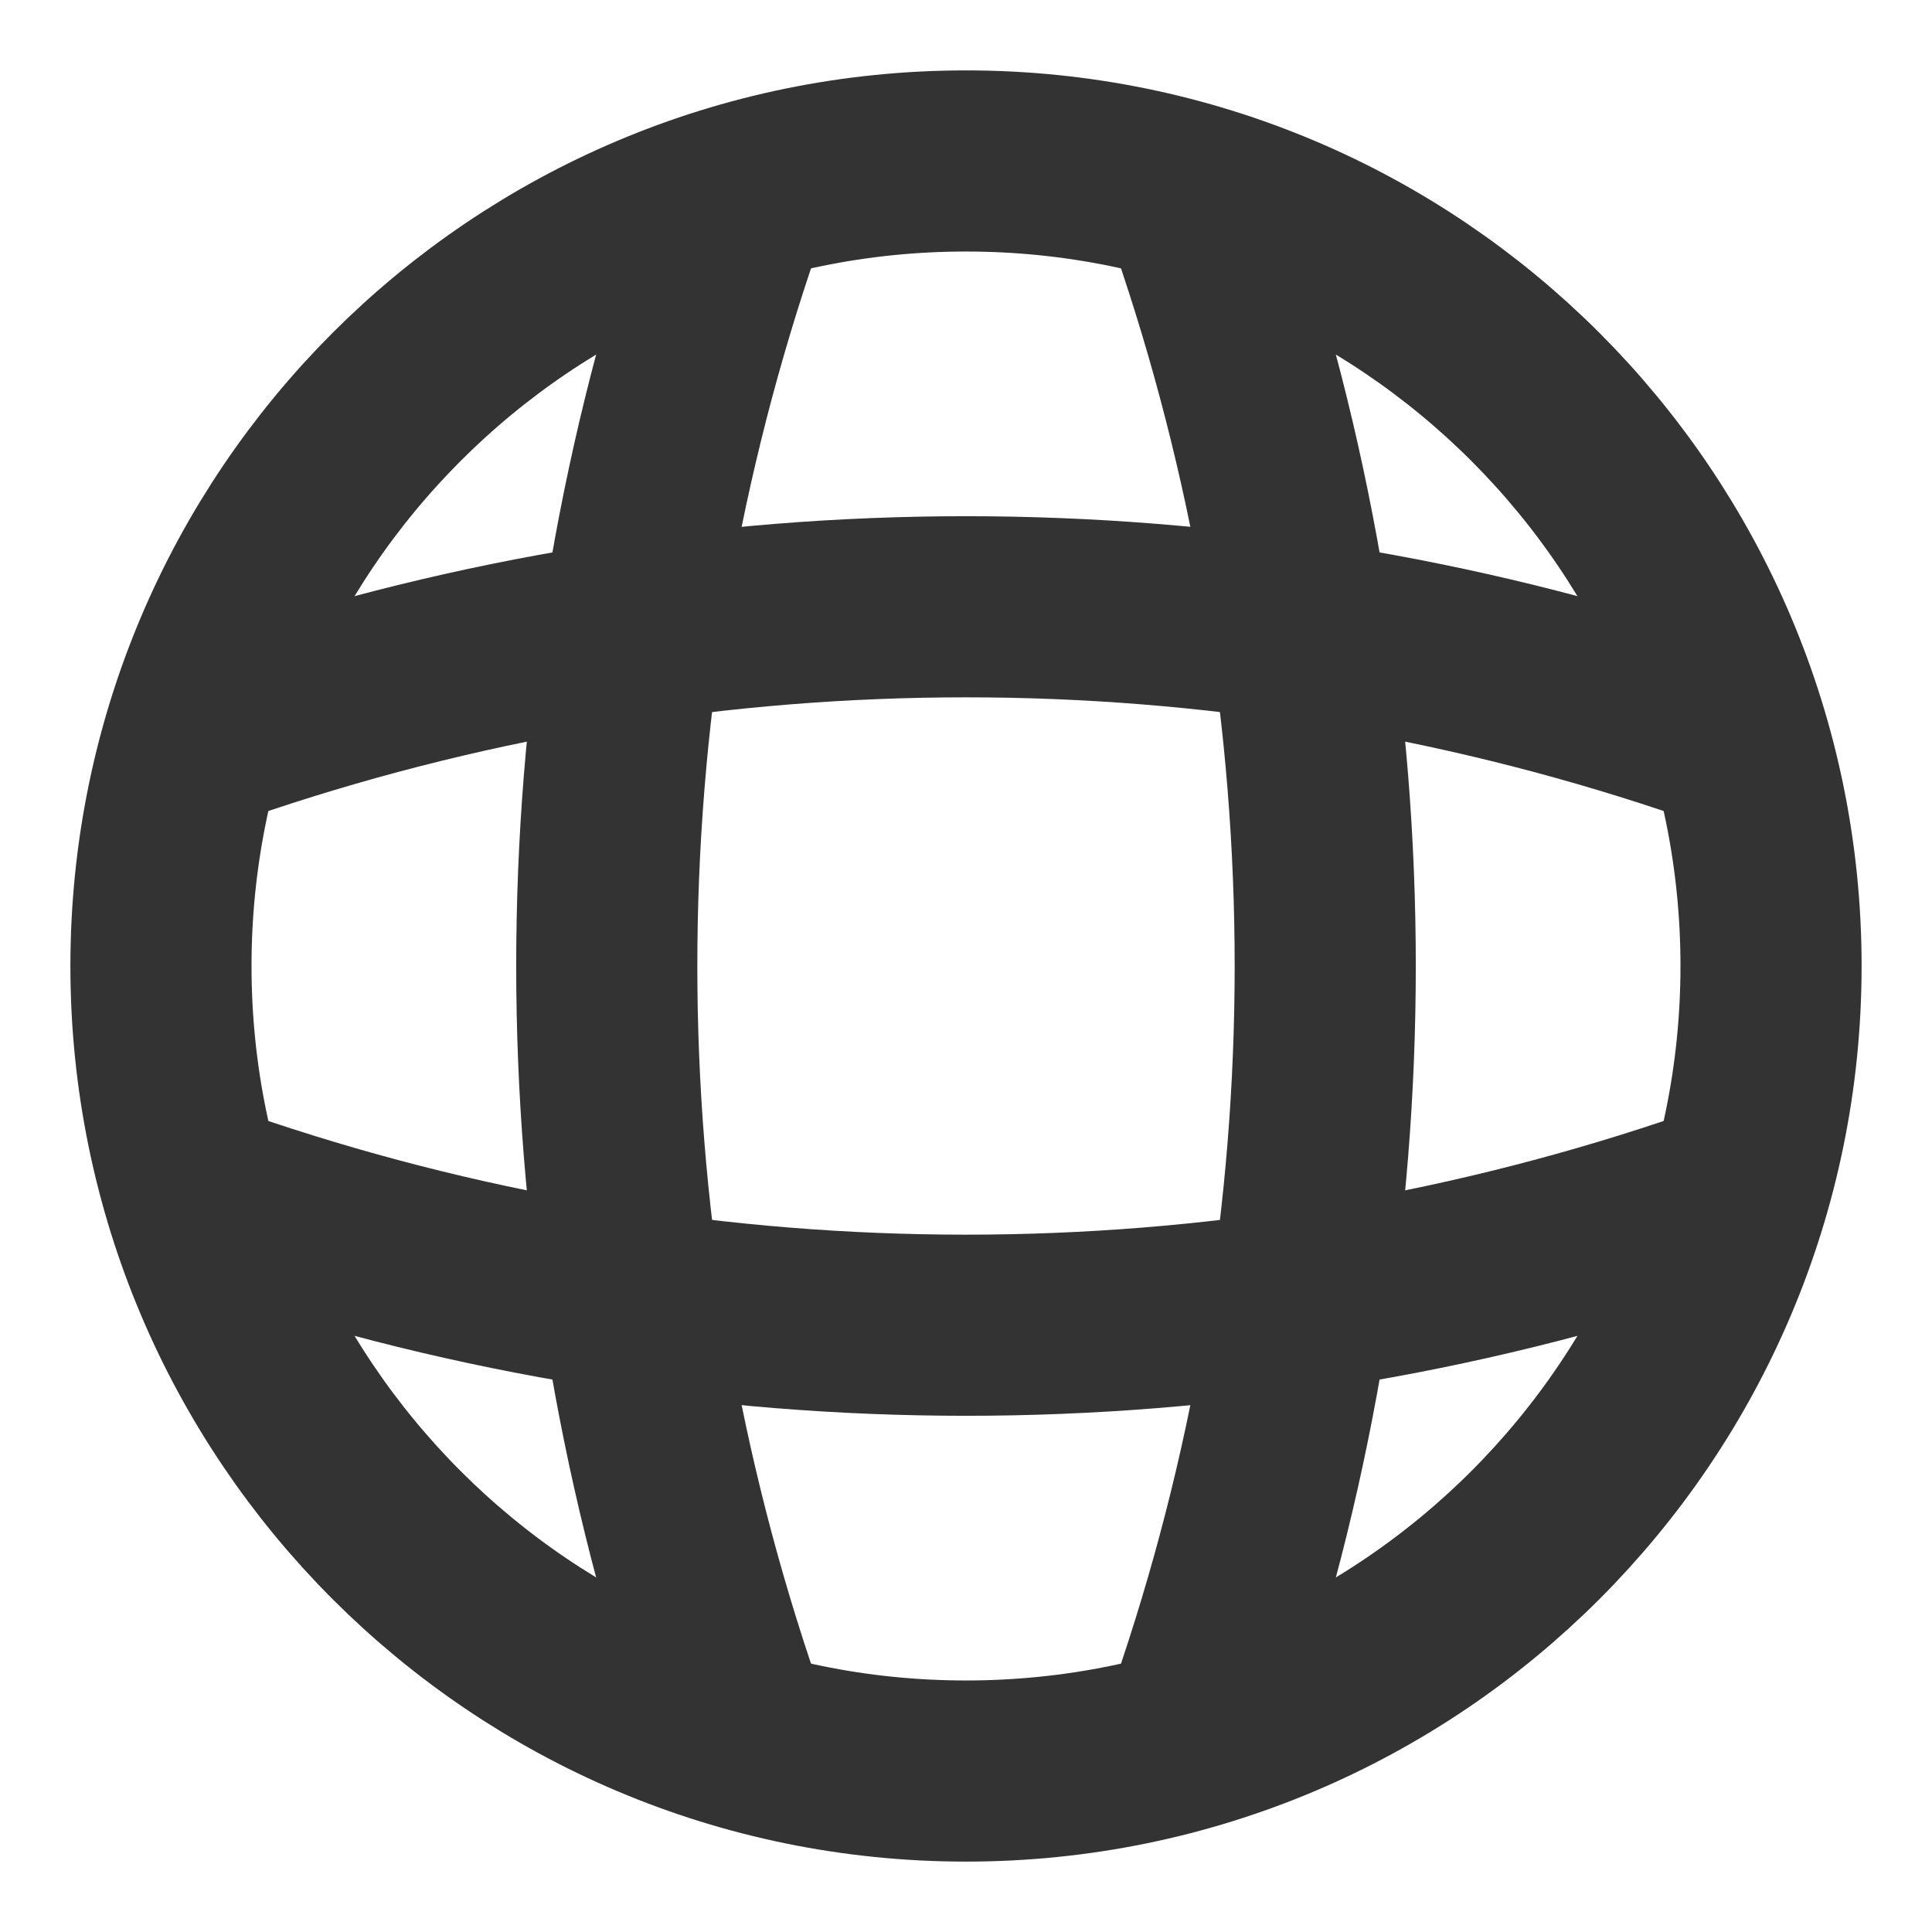
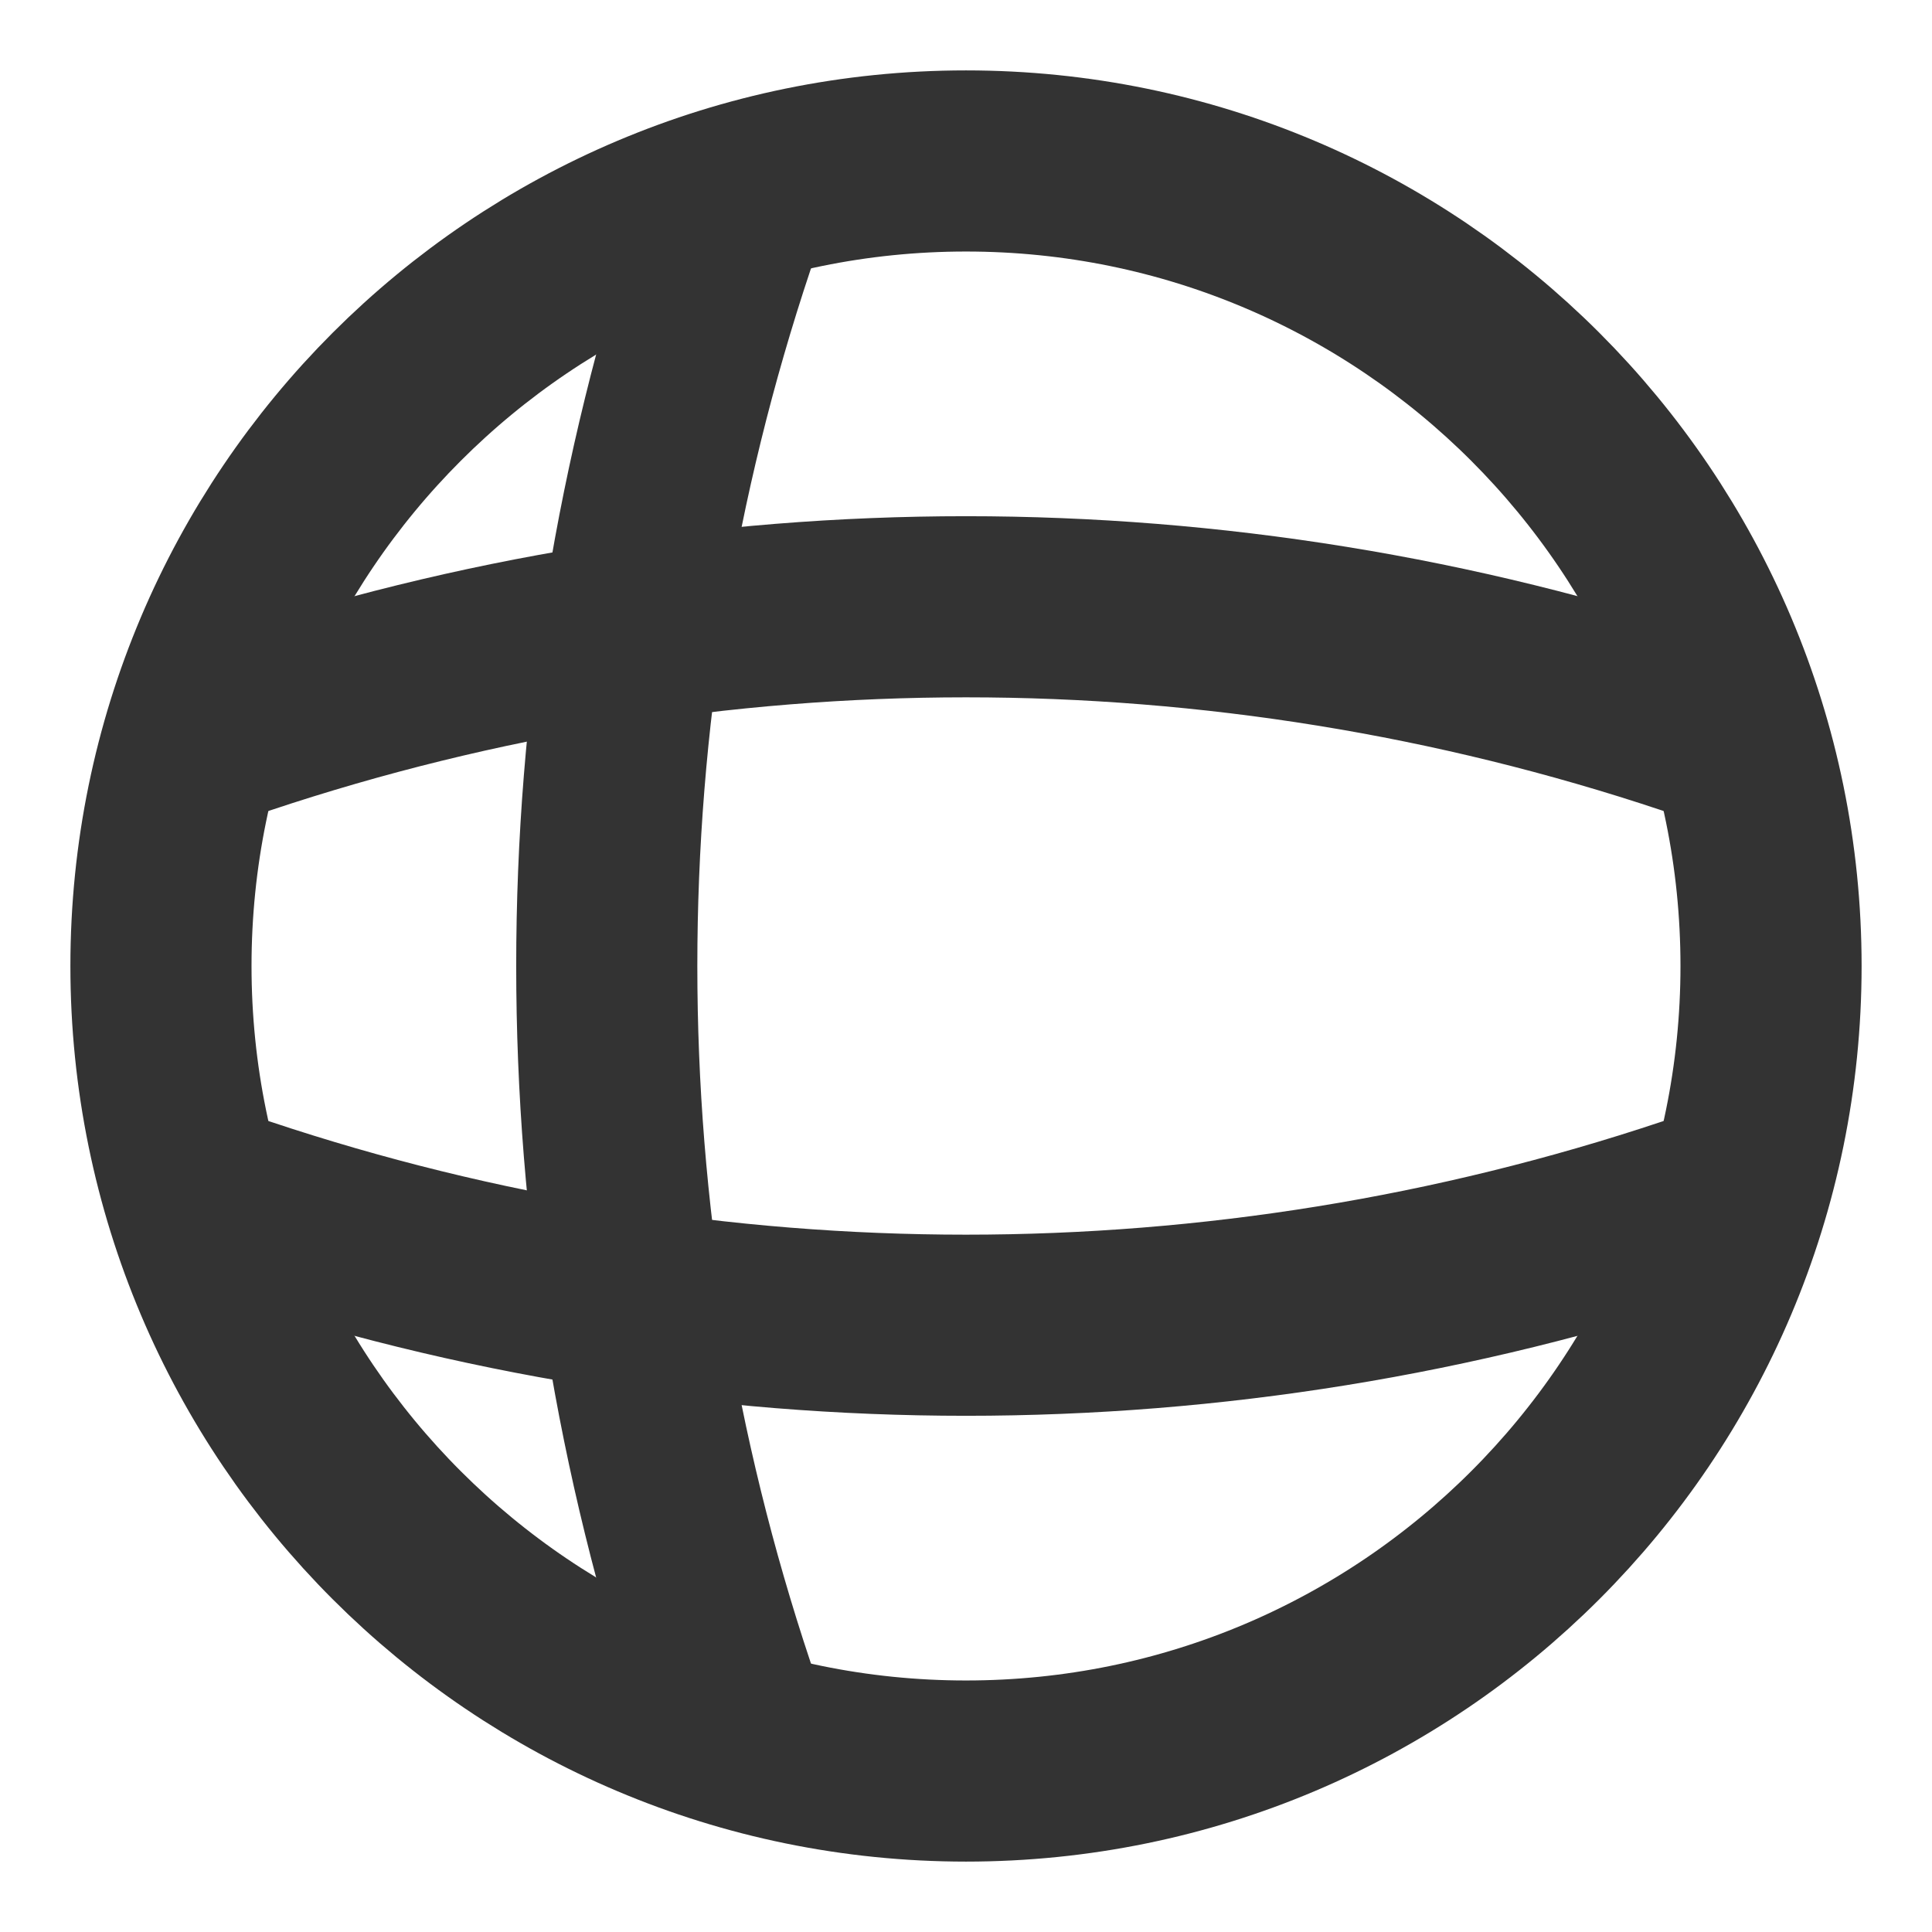
<svg xmlns="http://www.w3.org/2000/svg" width="16" height="16" viewBox="0 0 16 16" fill="none">
  <path d="M8 14.667C11.682 14.667 14.667 11.682 14.667 8C14.667 4.318 11.682 1.333 8 1.333C4.318 1.333 1.333 4.318 1.333 8C1.333 11.682 4.318 14.667 8 14.667Z" stroke="#333333" stroke-width="1.5" stroke-linecap="round" stroke-linejoin="round" />
  <path d="M5.333 2H6C4.7 5.893 4.7 10.107 6 14H5.333" stroke="#333333" stroke-width="1.5" stroke-linecap="round" stroke-linejoin="round" />
-   <path d="M10 2C11.3 5.893 11.3 10.107 10 14" stroke="#333333" stroke-width="1.5" stroke-linecap="round" stroke-linejoin="round" />
  <path d="M2 10.667V10C5.893 11.3 10.107 11.3 14 10V10.667" stroke="#333333" stroke-width="1.5" stroke-linecap="round" stroke-linejoin="round" />
  <path d="M2 6C5.893 4.7 10.107 4.7 14 6" stroke="#333333" stroke-width="1.5" stroke-linecap="round" stroke-linejoin="round" />
</svg>